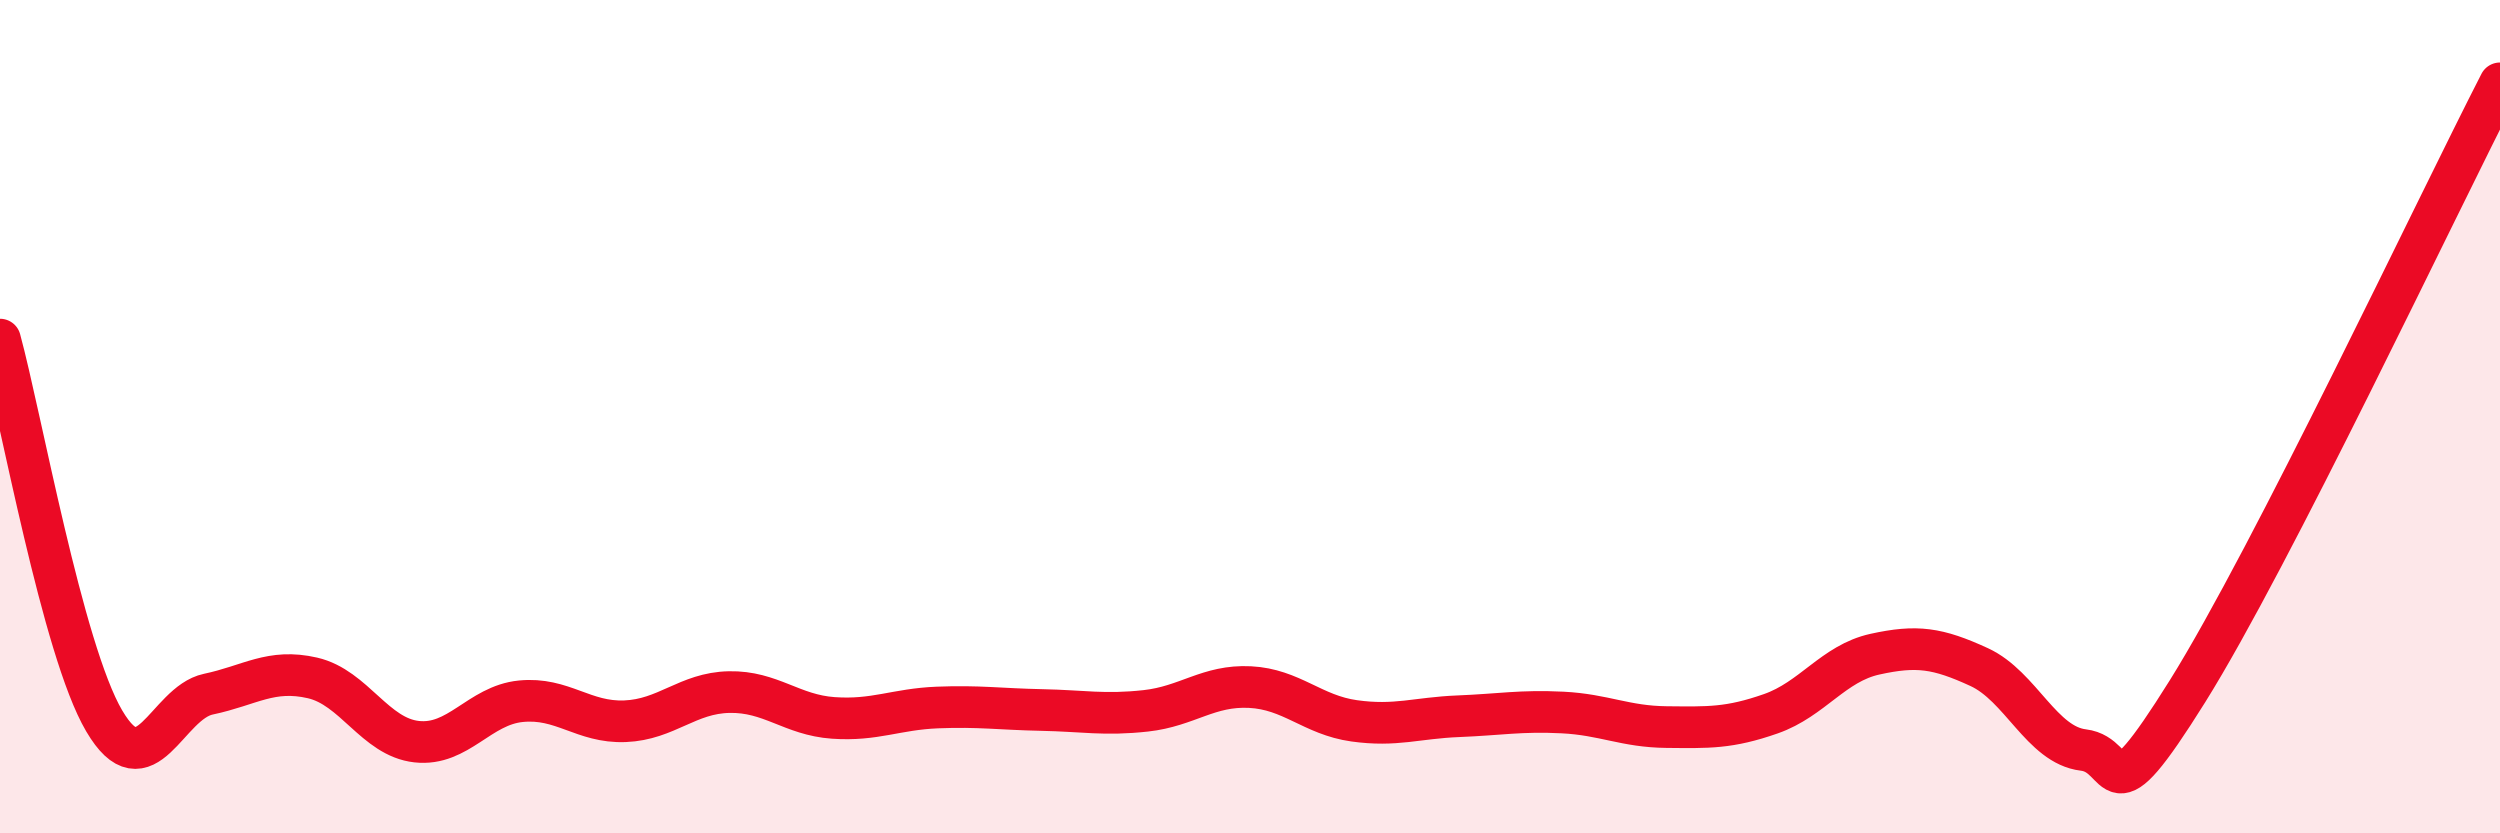
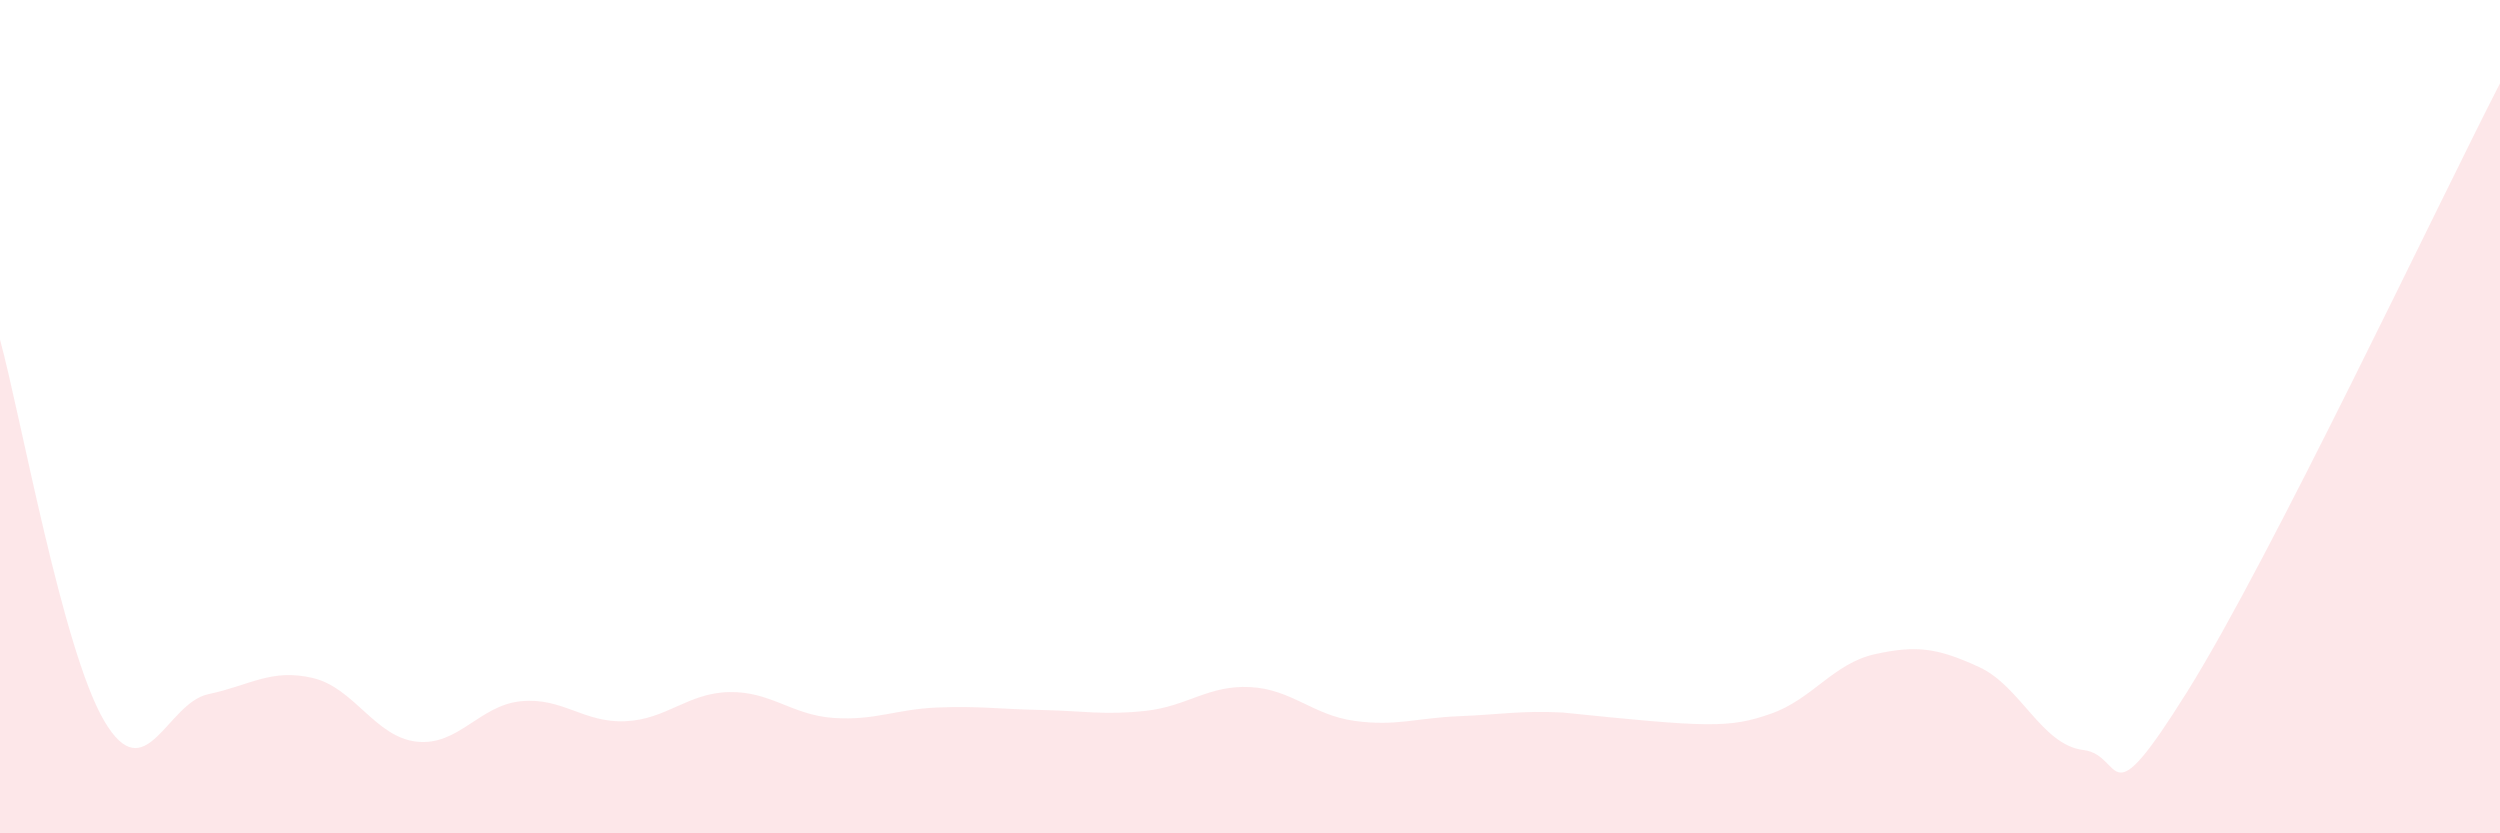
<svg xmlns="http://www.w3.org/2000/svg" width="60" height="20" viewBox="0 0 60 20">
-   <path d="M 0,8.15 C 0.5,9.98 1.5,15.6 2.5,17.3 C 3.5,19 4,16.87 5,16.66 C 6,16.45 6.5,16.04 7.5,16.27 C 8.5,16.5 9,17.69 10,17.8 C 11,17.91 11.5,16.93 12.5,16.83 C 13.5,16.73 14,17.35 15,17.31 C 16,17.27 16.5,16.63 17.5,16.61 C 18.5,16.59 19,17.16 20,17.23 C 21,17.3 21.5,17.02 22.5,16.98 C 23.5,16.94 24,17.02 25,17.04 C 26,17.06 26.5,17.17 27.5,17.06 C 28.5,16.95 29,16.44 30,16.49 C 31,16.54 31.5,17.16 32.5,17.3 C 33.5,17.44 34,17.23 35,17.19 C 36,17.15 36.5,17.05 37.5,17.1 C 38.5,17.15 39,17.44 40,17.45 C 41,17.46 41.5,17.48 42.5,17.13 C 43.5,16.78 44,15.92 45,15.7 C 46,15.48 46.5,15.55 47.5,16.01 C 48.5,16.47 49,17.88 50,18 C 51,18.12 50.5,19.79 52.5,16.59 C 54.5,13.39 58.5,4.92 60,2L60 20L0 20Z" fill="#EB0A25" opacity="0.1" stroke-linecap="round" stroke-linejoin="round" />
-   <path d="M 0,8.15 C 0.5,9.98 1.5,15.6 2.5,17.3 C 3.5,19 4,16.87 5,16.66 C 6,16.45 6.5,16.04 7.5,16.27 C 8.5,16.5 9,17.69 10,17.8 C 11,17.91 11.5,16.93 12.5,16.83 C 13.5,16.73 14,17.35 15,17.31 C 16,17.27 16.5,16.63 17.5,16.61 C 18.5,16.59 19,17.16 20,17.23 C 21,17.3 21.5,17.02 22.5,16.98 C 23.5,16.94 24,17.02 25,17.04 C 26,17.06 26.5,17.17 27.5,17.06 C 28.5,16.95 29,16.44 30,16.49 C 31,16.54 31.5,17.16 32.5,17.3 C 33.5,17.44 34,17.23 35,17.19 C 36,17.15 36.5,17.05 37.5,17.1 C 38.5,17.15 39,17.44 40,17.45 C 41,17.46 41.5,17.48 42.5,17.13 C 43.5,16.78 44,15.92 45,15.7 C 46,15.48 46.5,15.55 47.5,16.01 C 48.5,16.47 49,17.88 50,18 C 51,18.12 50.5,19.79 52.5,16.59 C 54.5,13.39 58.5,4.92 60,2" stroke="#EB0A25" stroke-width="1" fill="none" stroke-linecap="round" stroke-linejoin="round" />
+   <path d="M 0,8.15 C 0.5,9.98 1.5,15.6 2.5,17.3 C 3.5,19 4,16.87 5,16.66 C 6,16.45 6.5,16.04 7.5,16.27 C 8.5,16.5 9,17.69 10,17.8 C 11,17.91 11.5,16.93 12.5,16.83 C 13.5,16.73 14,17.35 15,17.31 C 16,17.27 16.5,16.63 17.5,16.61 C 18.5,16.59 19,17.16 20,17.23 C 21,17.3 21.5,17.02 22.5,16.98 C 23.5,16.94 24,17.02 25,17.04 C 26,17.06 26.5,17.17 27.5,17.06 C 28.5,16.95 29,16.44 30,16.49 C 31,16.54 31.5,17.16 32.5,17.3 C 33.5,17.44 34,17.23 35,17.19 C 36,17.15 36.5,17.05 37.5,17.1 C 41,17.46 41.5,17.48 42.5,17.13 C 43.5,16.78 44,15.92 45,15.7 C 46,15.48 46.5,15.55 47.5,16.01 C 48.5,16.47 49,17.88 50,18 C 51,18.12 50.5,19.79 52.5,16.59 C 54.5,13.39 58.5,4.92 60,2L60 20L0 20Z" fill="#EB0A25" opacity="0.1" stroke-linecap="round" stroke-linejoin="round" />
</svg>